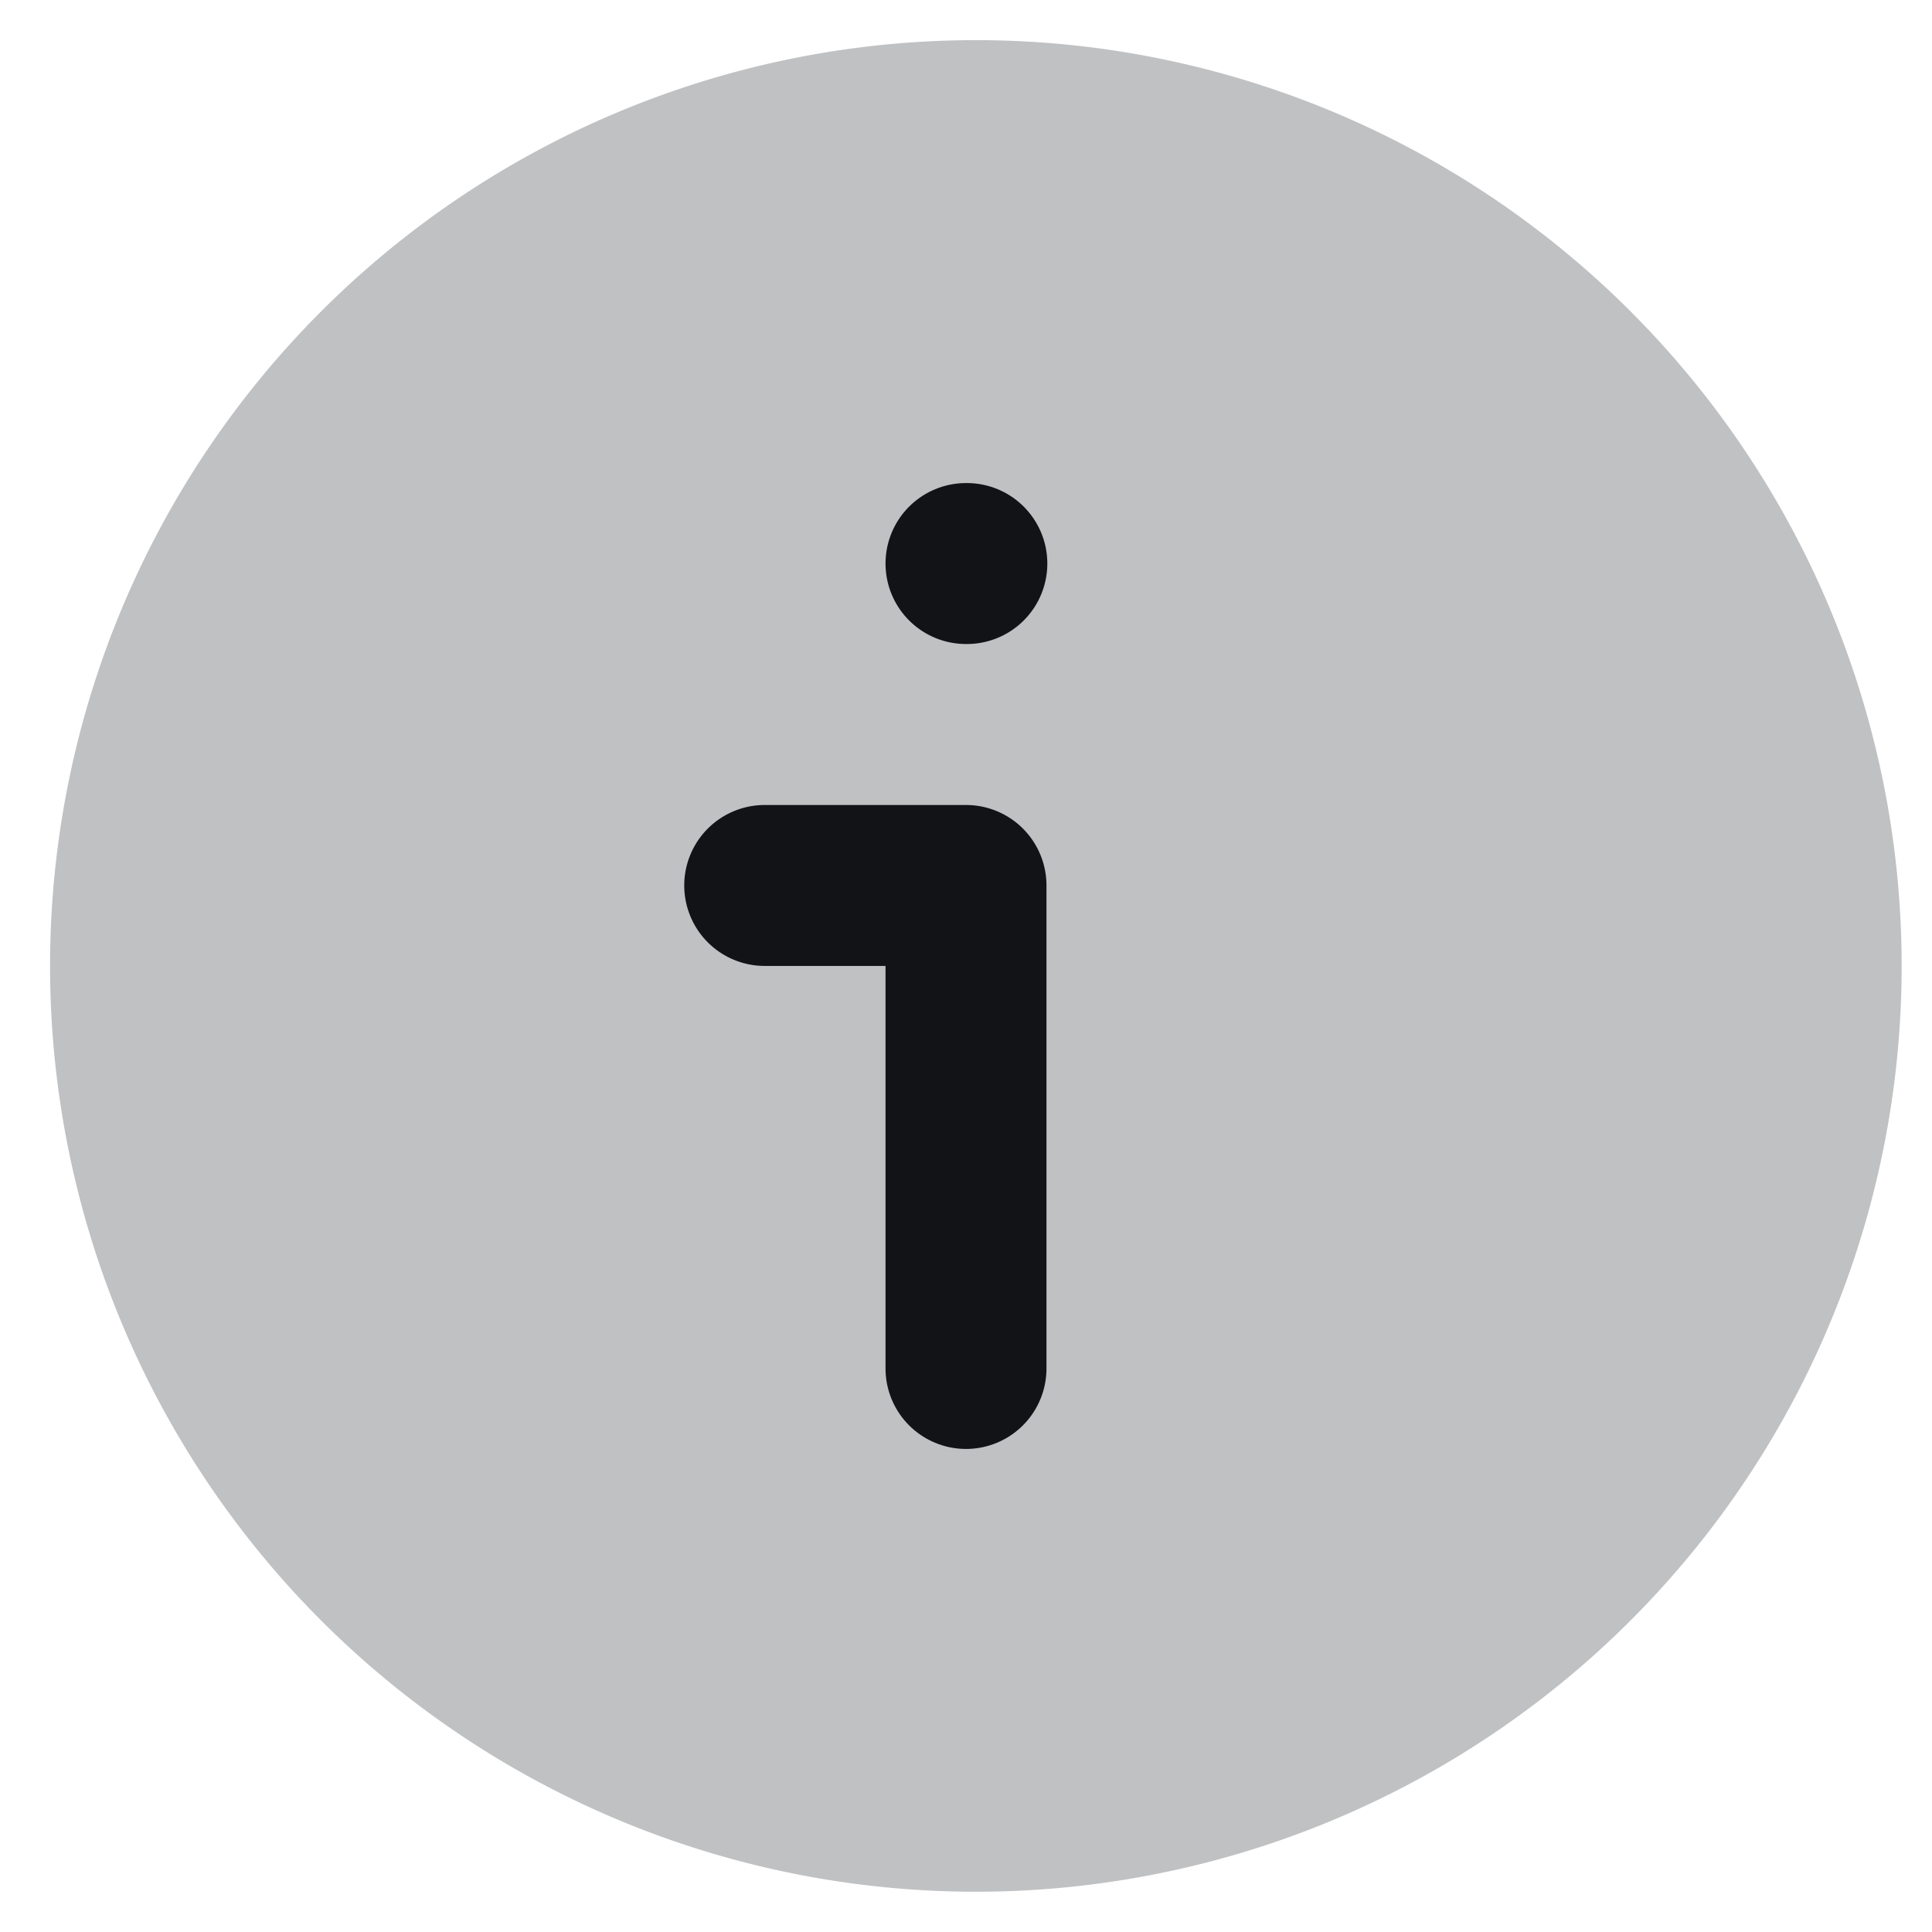
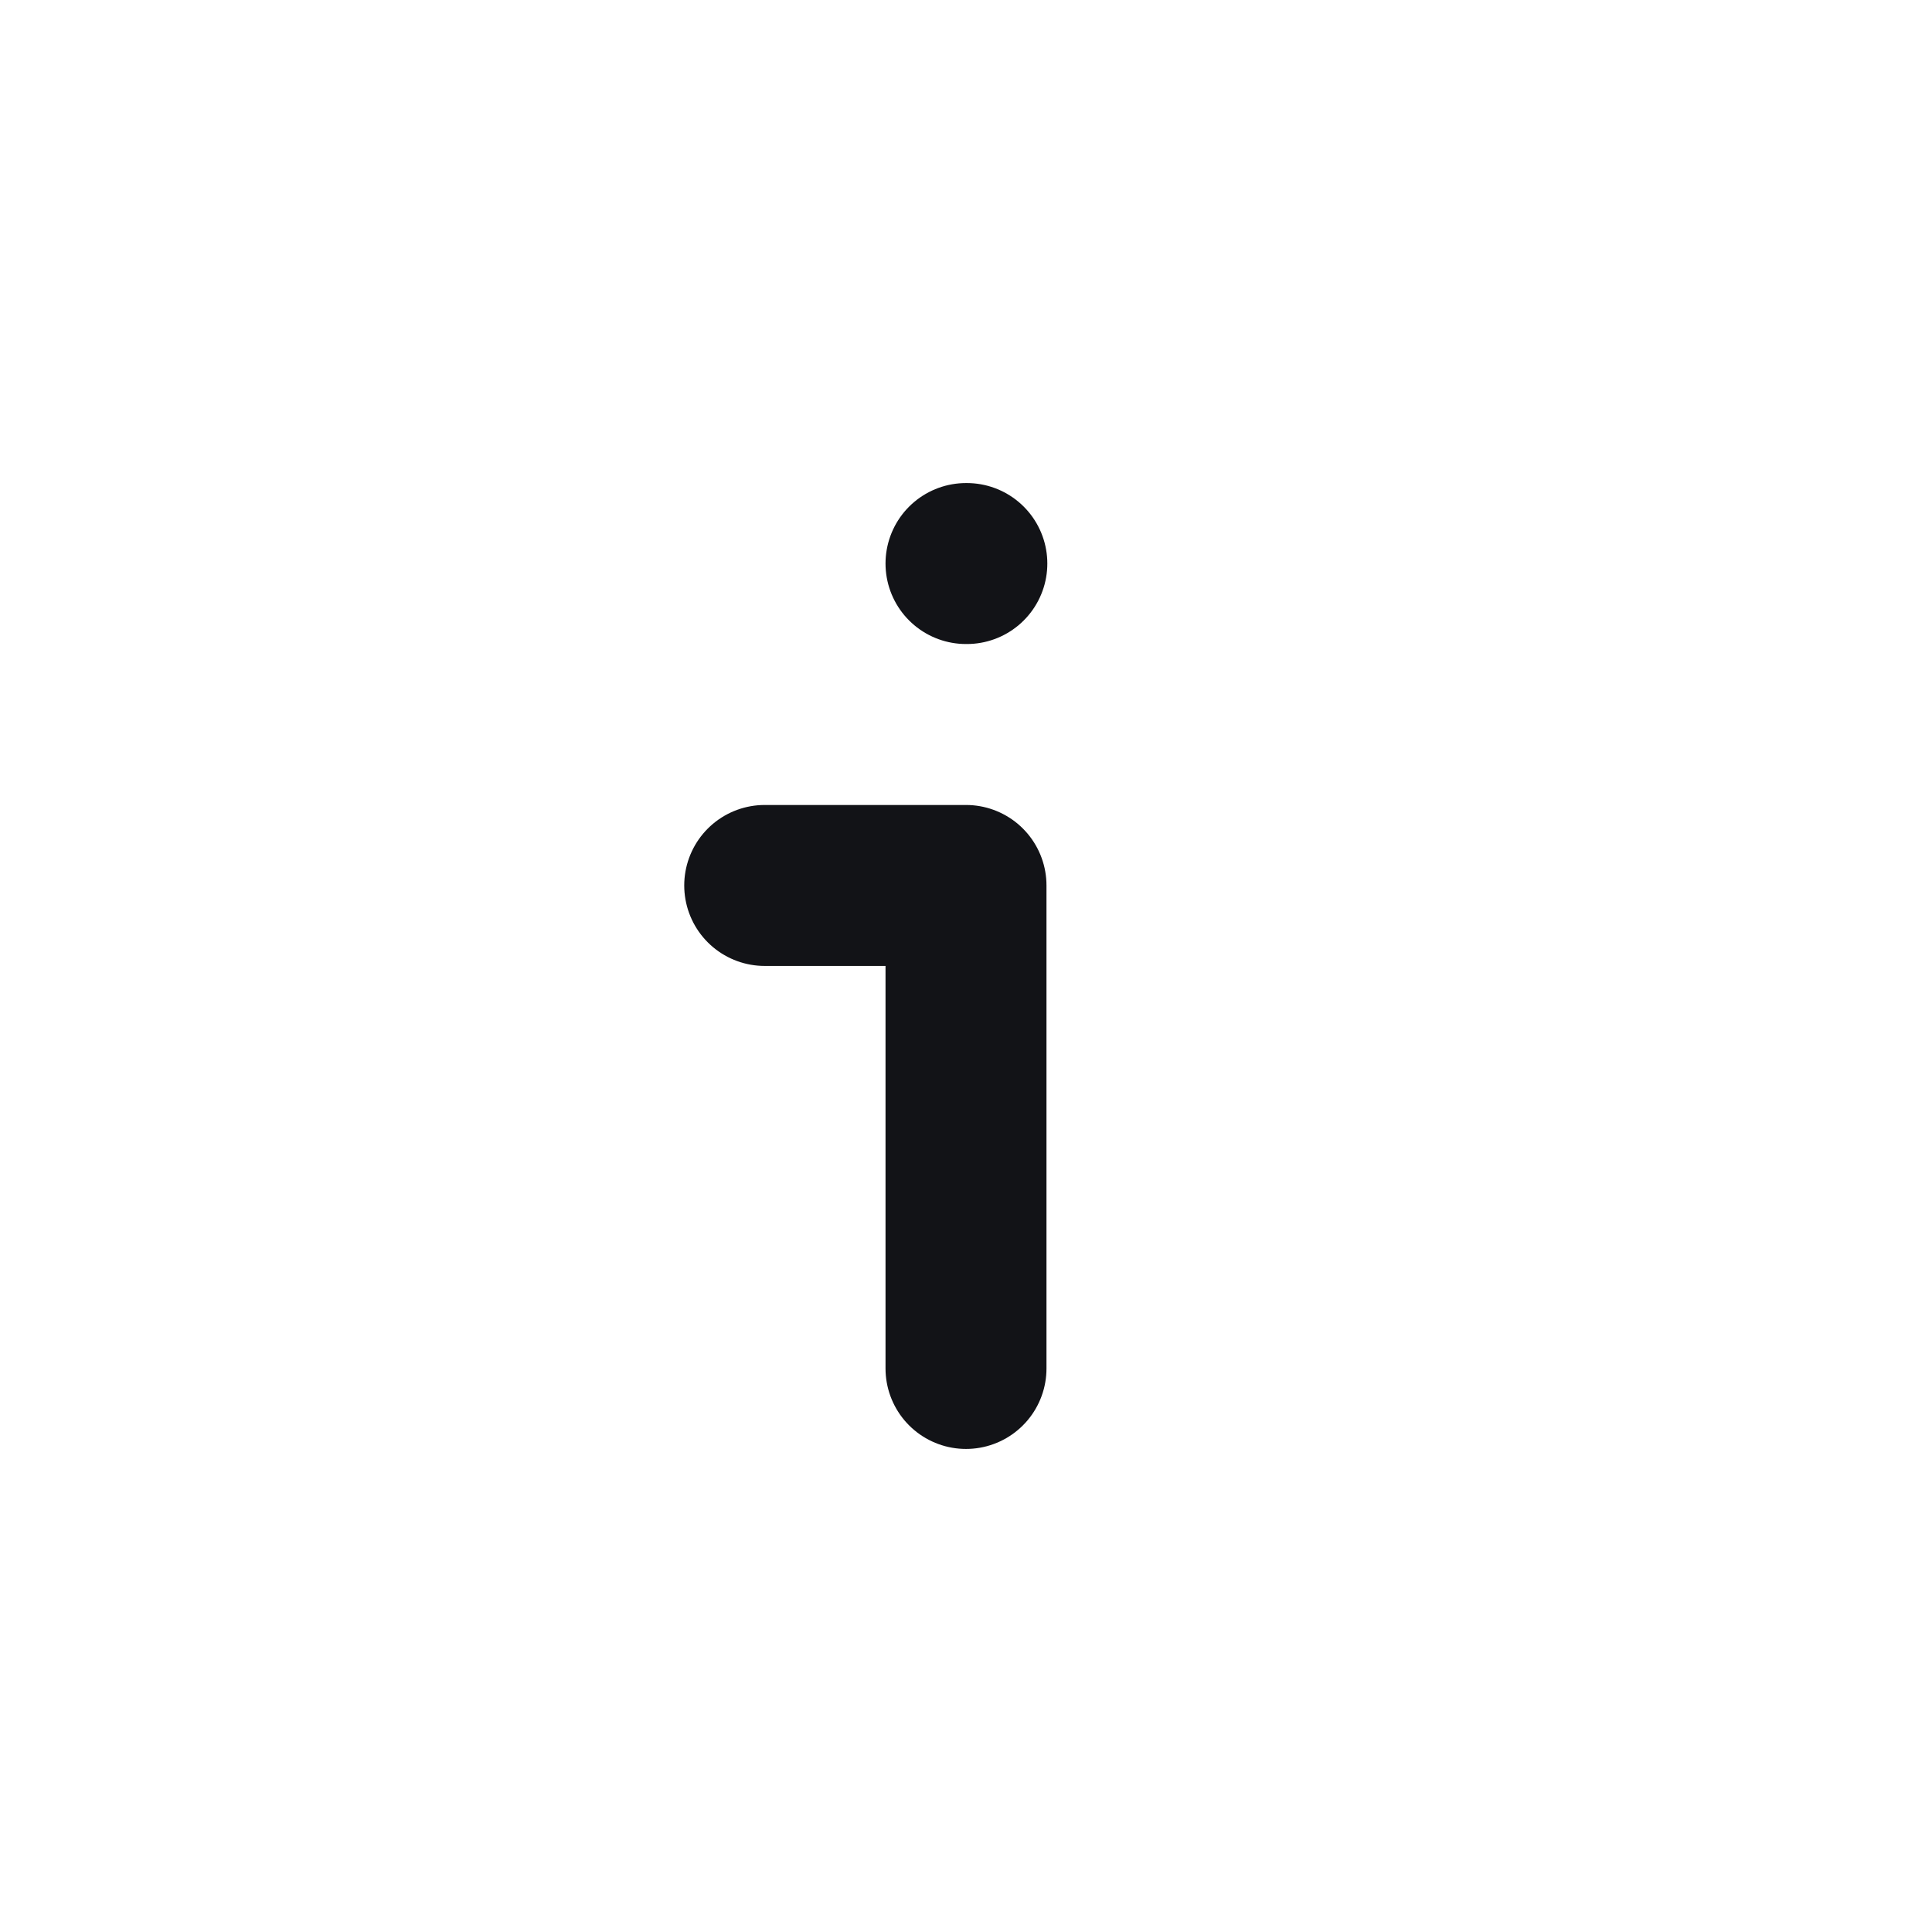
<svg xmlns="http://www.w3.org/2000/svg" width="16" height="16" fill="none">
  <g clip-path="url(#a)" stroke-linecap="round" stroke-linejoin="round">
-     <path d="M8 14.666A6.667 6.667 0 1 0 8 1.333a6.667 6.667 0 0 0 0 13.333Z" fill="#C0C1C3" stroke="#C0C1C3" stroke-width="2" />
    <path d="M8 11.333v-4H6.333M8 4.667h.007" stroke="#121317" stroke-width="1.333" />
  </g>
  <defs>
    <clipPath id="a">
-       <path fill="#fff" d="M0 0h16v16H0z" />
+       <path fill="#fff" d="M0 0h16v16H0" />
    </clipPath>
  </defs>
</svg>